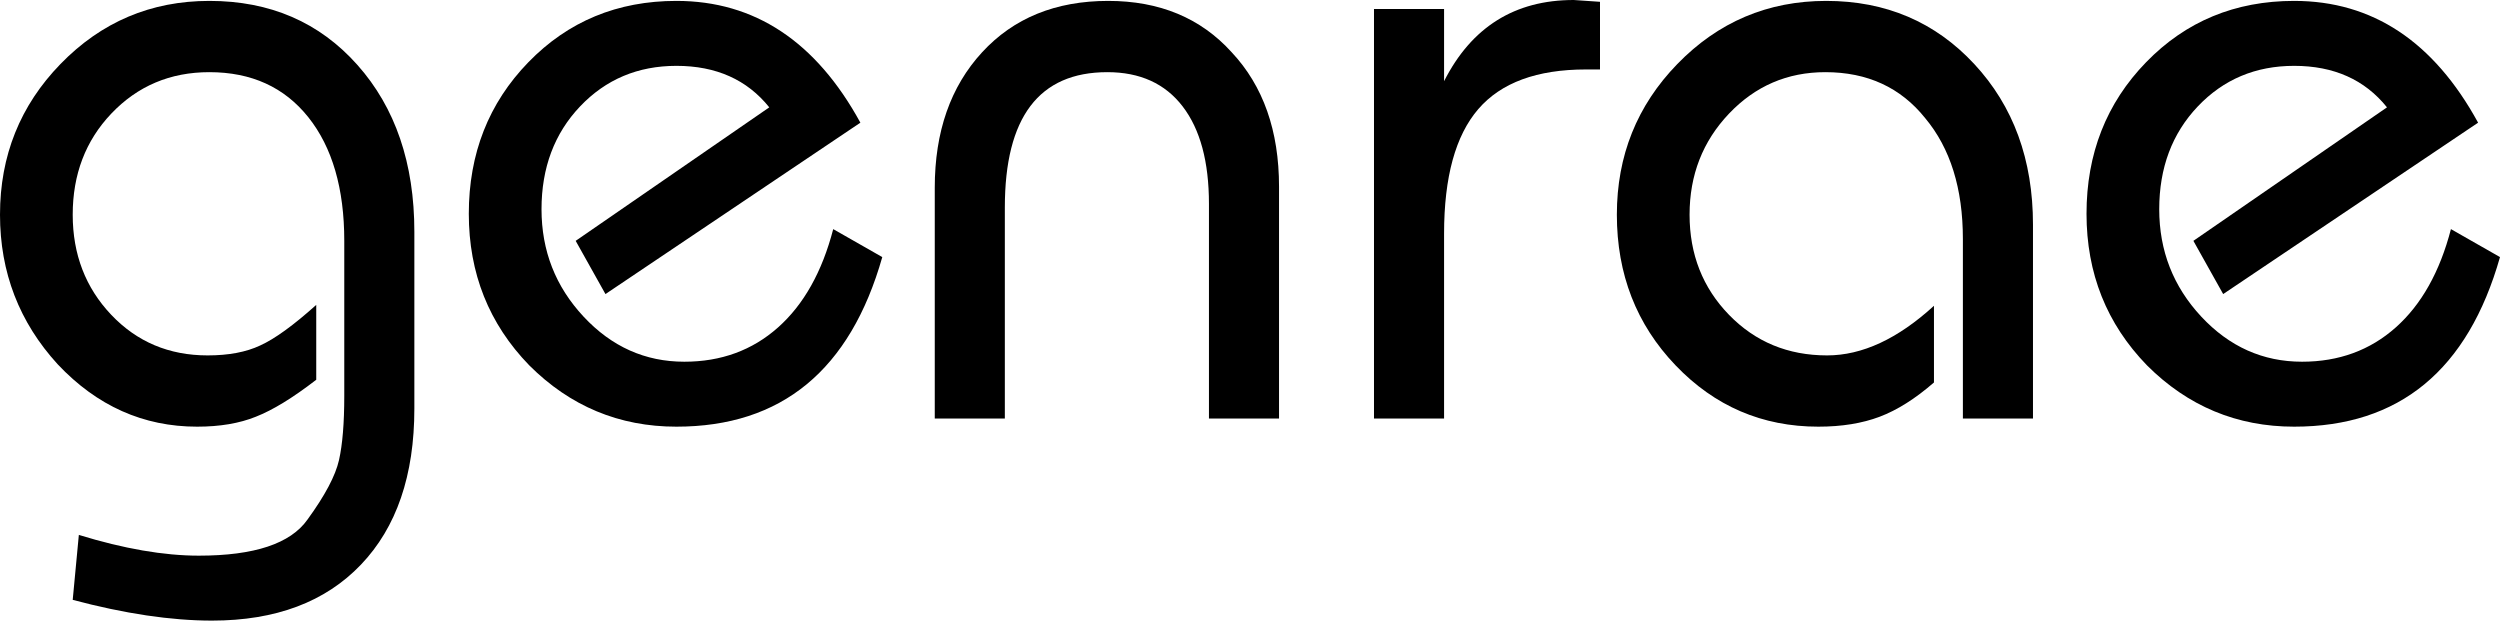
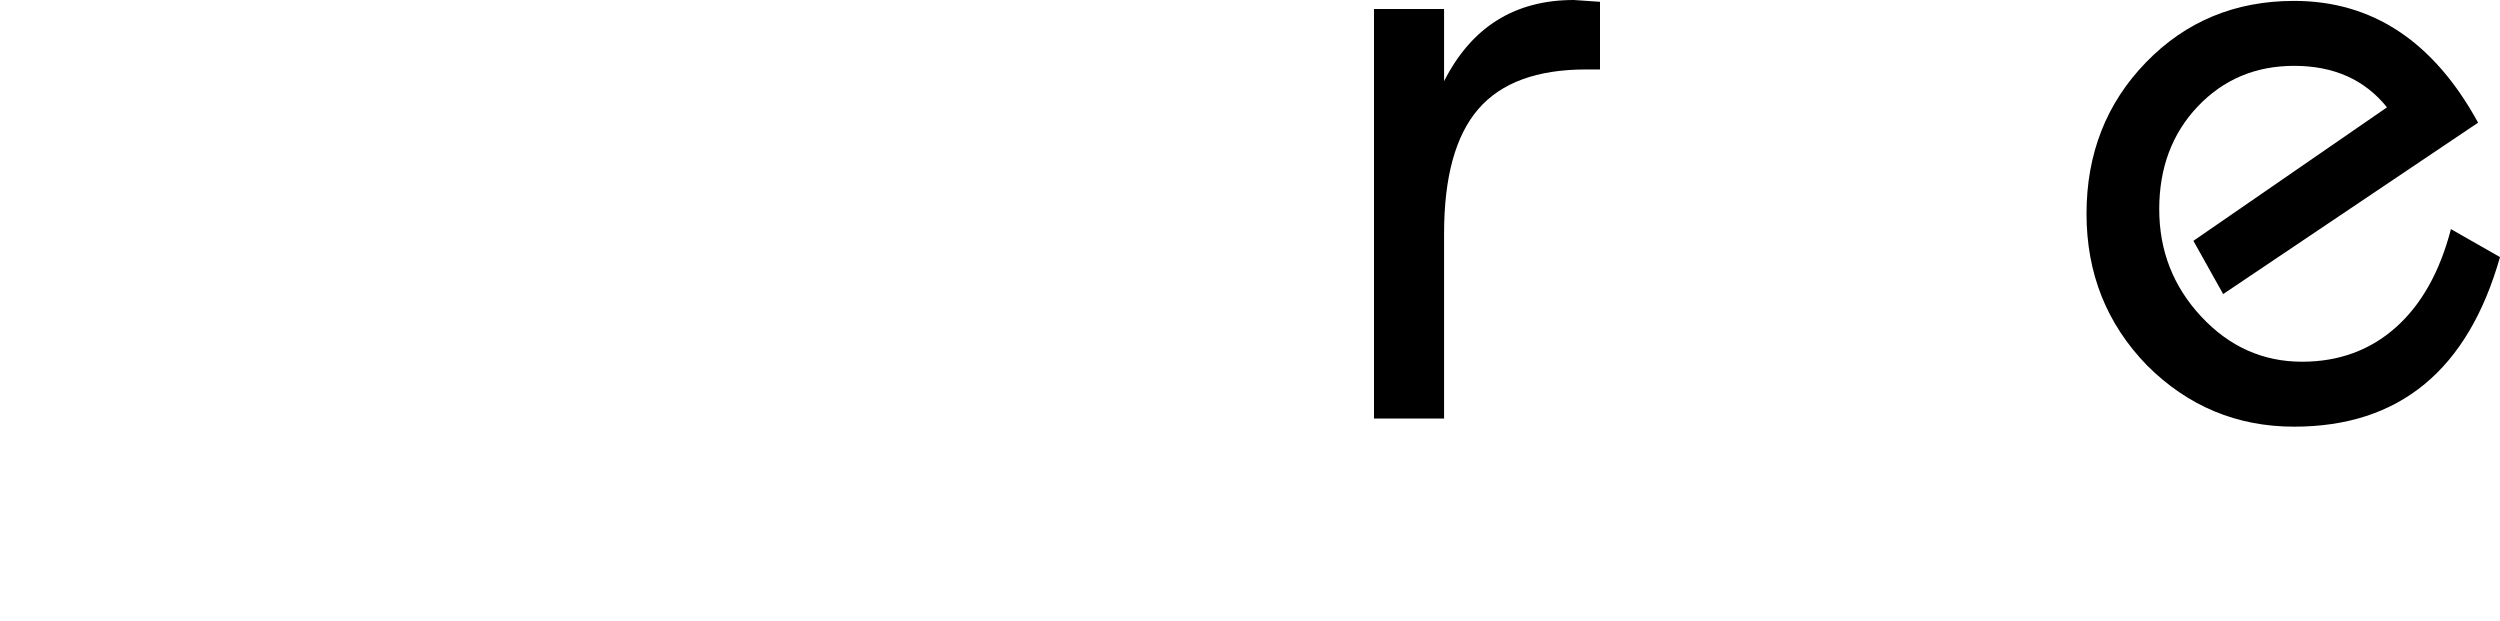
<svg xmlns="http://www.w3.org/2000/svg" width="1422" height="353" viewBox="0 0 1422 353" fill="none">
  <g clip-path="url(#clip0_307_482)">
-     <path d="M41.357 341.199L44.845 304.257C70.423 312.124 93.178 316.059 113.109 316.059C144.666 316.059 165.262 309.217 174.896 295.535C184.861 281.853 190.84 270.565 192.833 261.672C194.826 252.778 195.822 240.635 195.822 225.243V136.993C195.822 107.234 189.013 83.803 175.394 66.701C161.774 49.598 143.005 41.047 119.088 41.047C96.832 41.047 78.23 48.914 63.281 64.648C48.665 80.041 41.357 99.196 41.357 122.113C41.357 144.689 48.665 163.673 63.281 179.065C77.897 194.458 96.167 202.154 118.091 202.154C130.05 202.154 140.016 200.273 147.988 196.51C156.293 192.748 166.923 185.051 179.878 173.422V216.007C166.59 226.269 155.13 233.281 145.497 237.044C136.195 240.806 125.067 242.688 112.112 242.688C81.551 242.688 55.143 230.887 32.886 207.285C10.962 183.341 0 154.95 0 122.113C0 88.592 11.46 60.031 34.381 36.429C57.634 12.485 85.87 0.513 119.088 0.513C153.635 0.513 181.705 12.656 203.297 36.942C224.889 61.228 235.685 92.868 235.685 131.862V232.426C235.685 270.394 225.554 299.981 205.29 321.189C185.027 342.396 156.791 353 120.583 353C97.33 353 70.921 349.067 41.357 341.199Z" fill="black" />
-     <path d="M473.938 130.322L501.842 146.228C483.572 210.534 444.54 242.688 384.748 242.688C352.193 242.688 324.29 231.058 301.036 207.798C278.116 184.196 266.655 155.464 266.655 121.601C266.655 87.395 277.95 58.662 300.538 35.403C323.127 12.143 351.196 0.513 384.748 0.513C429.26 0.513 464.14 23.602 489.385 69.779L344.387 167.265L327.445 136.993L437.565 61.057C424.941 45.322 407.336 37.455 384.748 37.455C362.823 37.455 344.553 45.151 329.937 60.544C315.321 75.936 308.013 95.434 308.013 119.035C308.013 142.637 315.985 162.989 331.93 180.092C347.875 197.195 366.975 205.746 389.232 205.746C410.16 205.746 427.931 199.246 442.547 186.249C457.163 173.251 467.628 154.609 473.938 130.322Z" fill="black" />
-     <path d="M727.515 238.069H687.653V115.956C687.653 92.013 682.67 73.542 672.704 60.544C662.739 47.546 648.455 41.047 629.852 41.047C590.987 41.047 571.554 66.701 571.554 118.009V238.069H531.692V106.721C531.692 74.91 540.661 49.256 558.599 29.759C576.537 10.262 600.454 0.513 630.35 0.513C659.583 0.513 683.002 10.262 700.608 29.759C718.546 48.914 727.515 74.397 727.515 106.208V238.069Z" fill="black" />
    <path d="M821.39 238.069H781.527V5.131H821.39V46.177C837.002 15.393 861.583 0 895.136 0L910.08 1.026V39.507H902.106C874.207 39.507 853.777 47.032 840.822 62.083C827.867 77.133 821.39 100.735 821.39 132.888V238.069Z" fill="black" />
-     <path d="M1156.36 238.069H1116.49V135.967C1116.49 107.234 1109.35 84.316 1095.06 67.214C1081.11 49.769 1062.18 41.047 1038.26 41.047C1016.67 41.047 998.401 48.914 983.449 64.648C968.505 80.383 961.028 99.538 961.028 122.113C961.028 144.689 968.505 163.673 983.449 179.065C998.401 194.458 1017 202.154 1039.26 202.154C1059.19 202.154 1079.46 192.748 1100.04 173.935V217.547C1089.42 226.782 1079.12 233.281 1069.15 237.044C1059.19 240.806 1047.56 242.688 1034.27 242.688C1002.39 242.688 975.309 231.058 953.054 207.798C930.8 184.539 919.668 155.977 919.668 122.113C919.668 88.592 931.131 60.031 954.049 36.429C977.307 12.485 1005.54 0.513 1038.76 0.513C1072.64 0.513 1100.72 12.485 1122.97 36.429C1145.23 60.373 1156.36 90.815 1156.36 127.757V238.069Z" fill="black" />
    <path d="M1394.09 130.322L1422 146.228C1403.73 210.534 1364.7 242.688 1304.91 242.688C1272.35 242.688 1244.45 231.058 1221.19 207.798C1198.27 184.196 1186.81 155.464 1186.81 121.601C1186.81 87.395 1198.11 58.662 1220.7 35.403C1243.28 12.143 1271.36 0.513 1304.91 0.513C1349.42 0.513 1384.3 23.602 1409.54 69.779L1264.54 167.265L1247.6 136.993L1357.72 61.057C1345.1 45.322 1327.49 37.455 1304.91 37.455C1282.98 37.455 1264.71 45.151 1250.09 60.544C1235.48 75.936 1228.17 95.434 1228.17 119.035C1228.17 142.637 1236.15 162.989 1252.08 180.092C1268.03 197.195 1287.14 205.746 1309.39 205.746C1330.32 205.746 1348.09 199.246 1362.7 186.249C1377.32 173.251 1387.78 154.609 1394.09 130.322Z" fill="black" />
  </g>
  <defs>
    <clipPath id="clip0_307_482">
      <rect width="1422" height="353" fill="white" />
    </clipPath>
  </defs>
</svg>